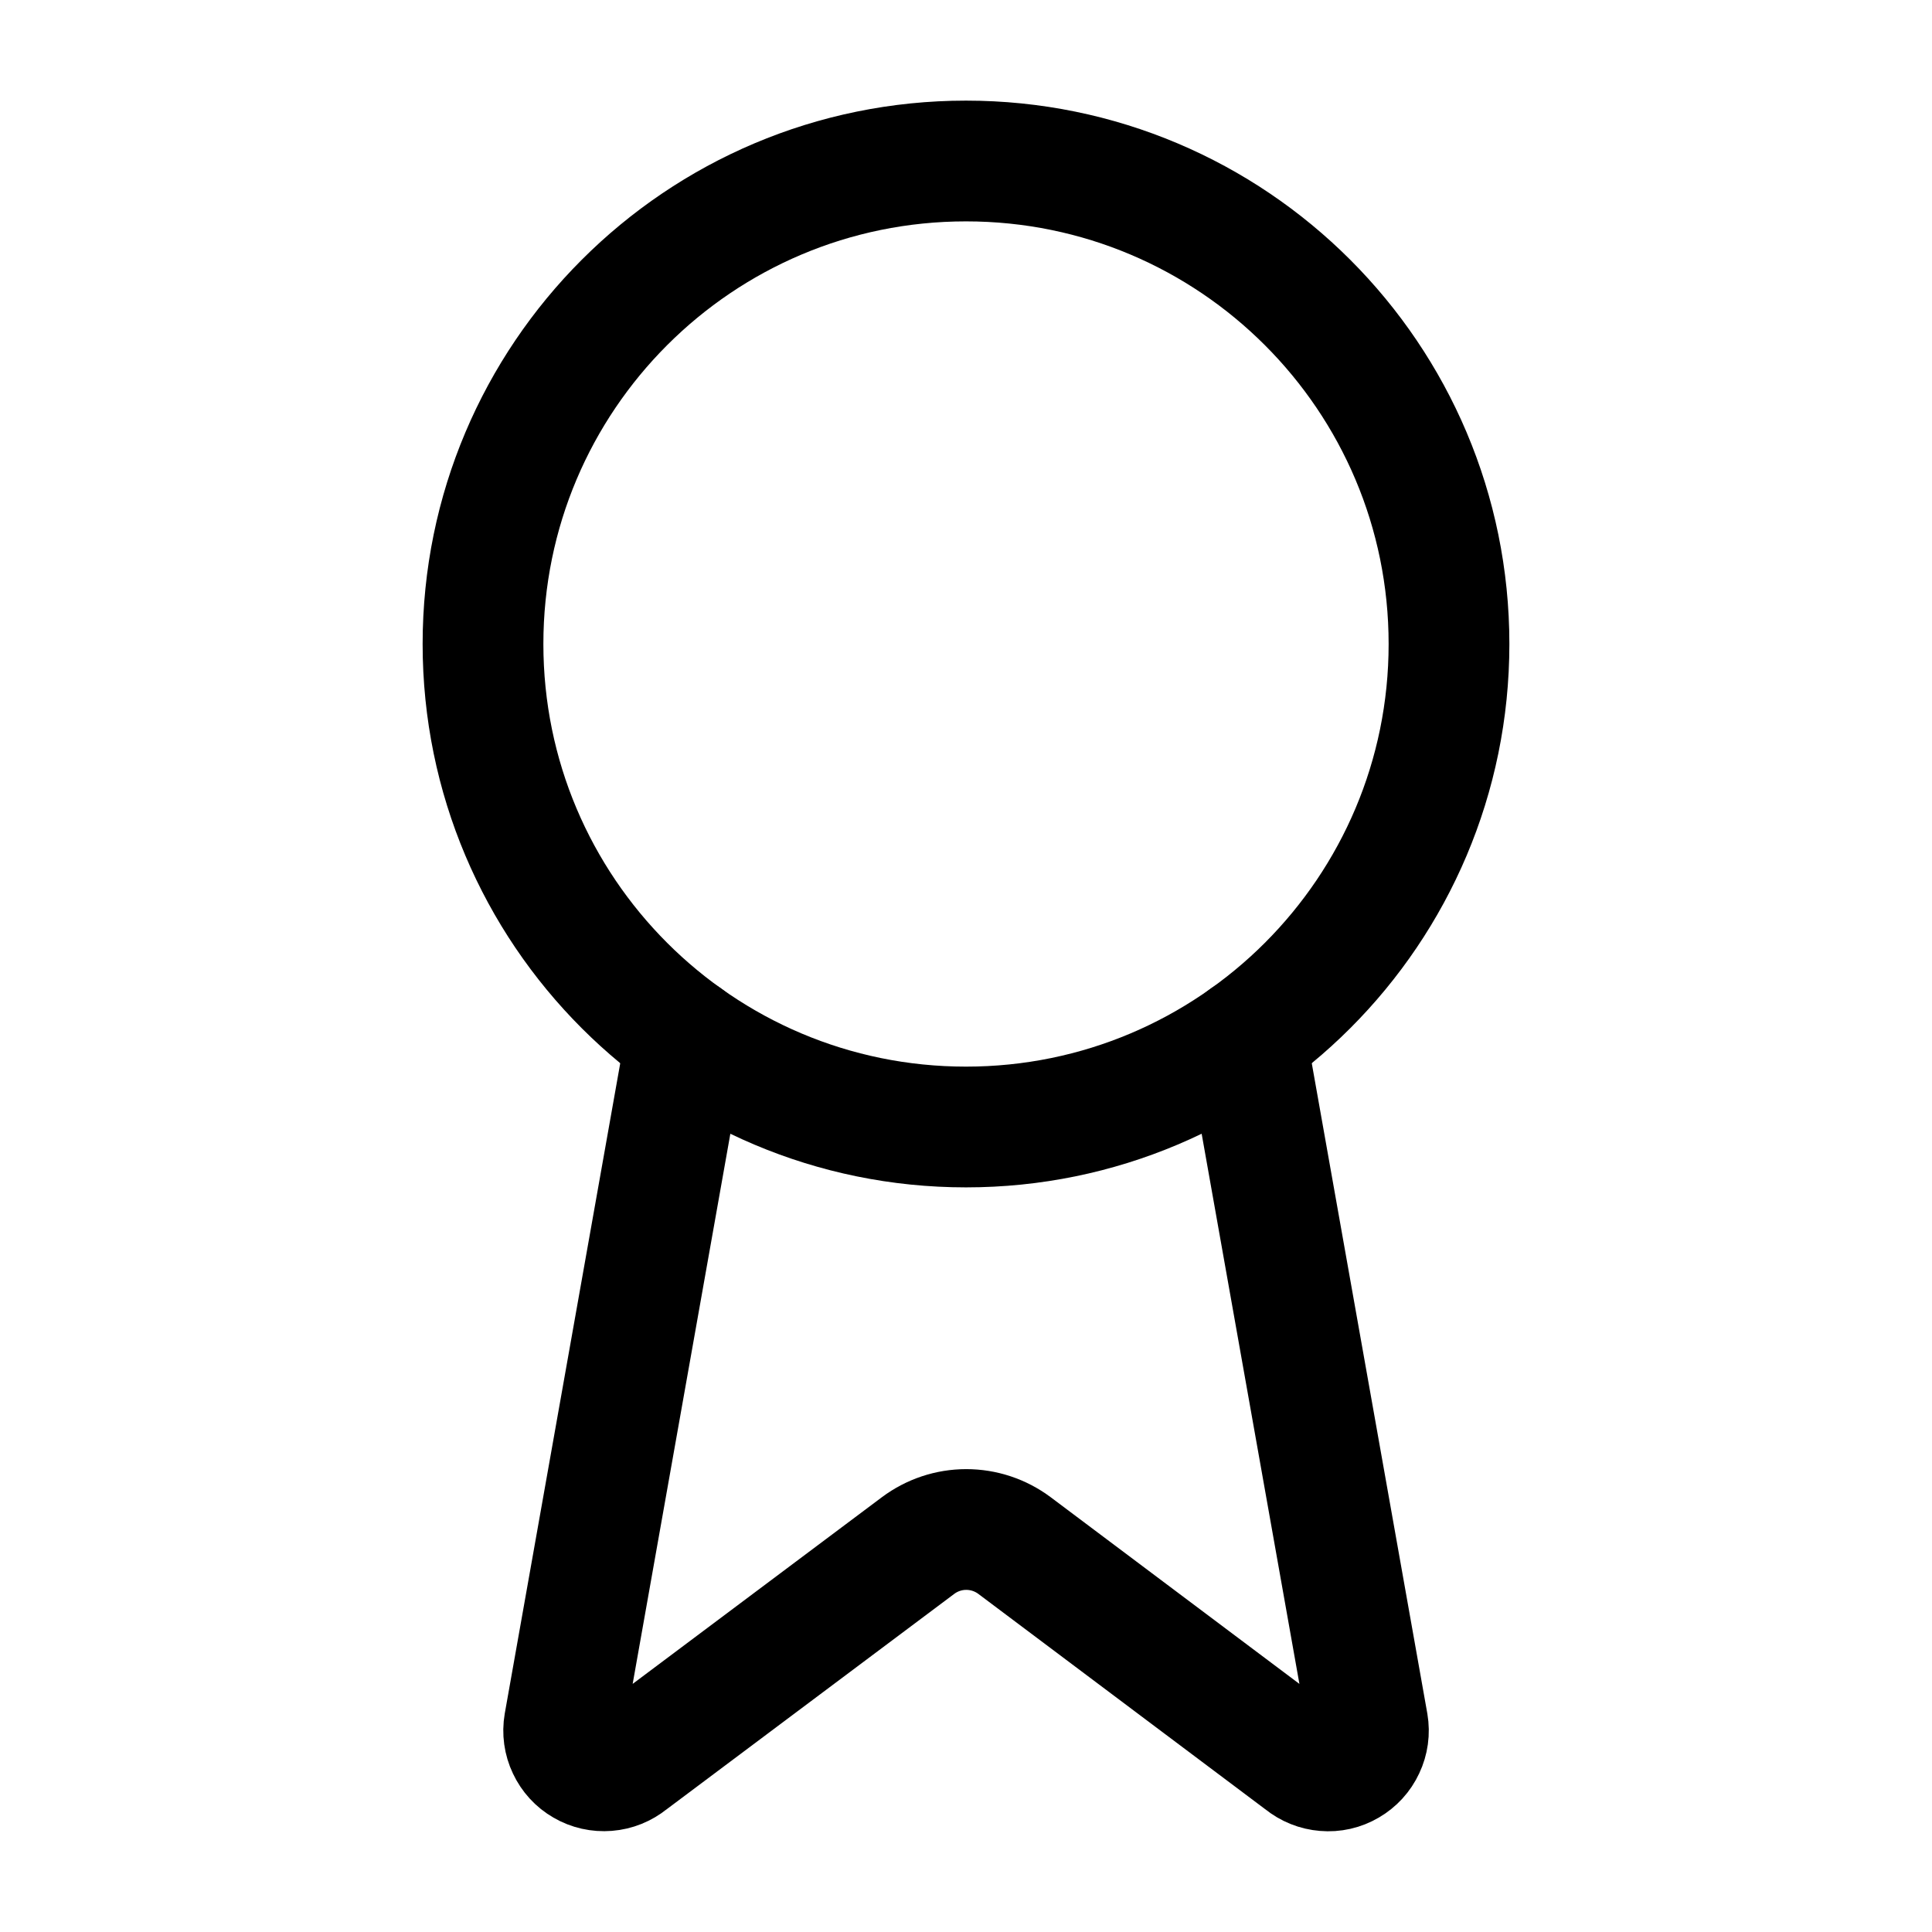
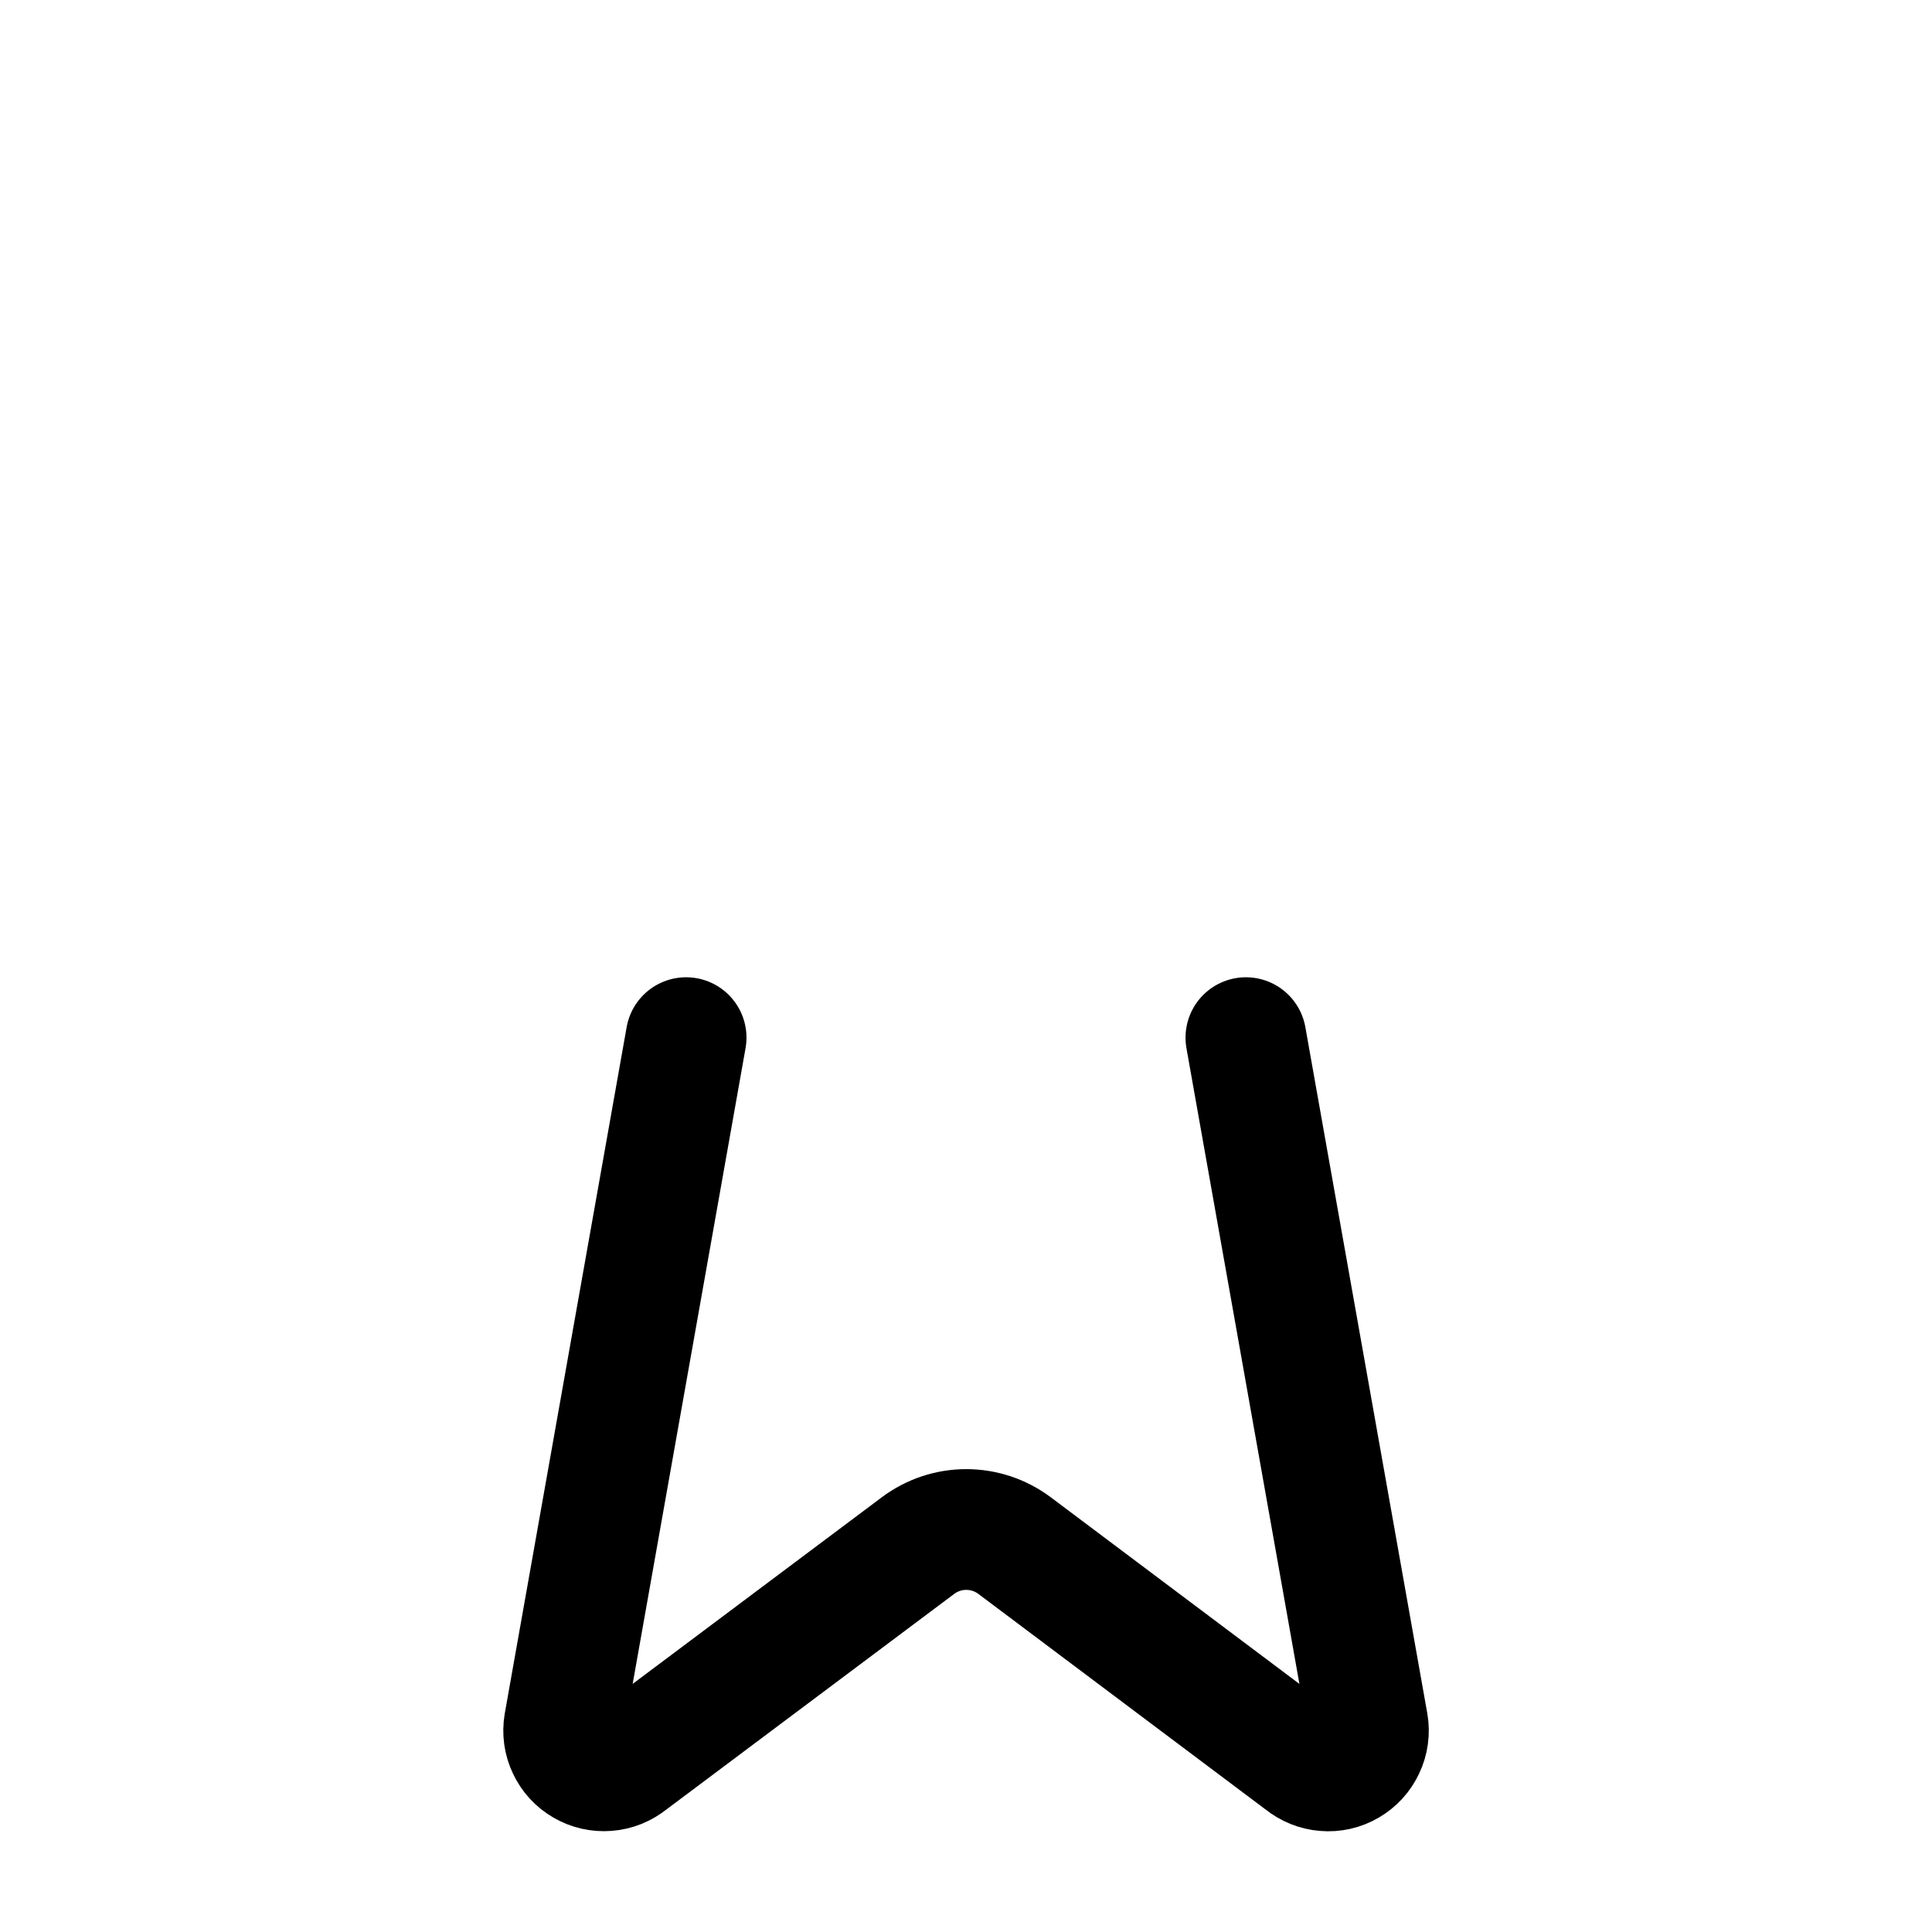
<svg xmlns="http://www.w3.org/2000/svg" width="24" height="24" viewBox="0 0 24 24" fill="none">
  <path d="M15.477 12.89L16.992 21.416C17.009 21.516 16.995 21.619 16.951 21.711C16.908 21.804 16.838 21.88 16.75 21.931C16.662 21.983 16.56 22.006 16.459 21.997C16.357 21.989 16.261 21.95 16.182 21.886L12.602 19.199C12.429 19.07 12.219 19 12.003 19C11.787 19 11.578 19.07 11.405 19.199L7.819 21.885C7.74 21.949 7.644 21.988 7.542 21.996C7.441 22.004 7.339 21.982 7.251 21.93C7.163 21.88 7.093 21.803 7.05 21.711C7.006 21.619 6.992 21.516 7.009 21.416L8.523 12.89" stroke="black" stroke-width="1.5" stroke-linecap="round" stroke-linejoin="round" />
-   <path d="M12 14C15.314 14 18 11.314 18 8C18 4.686 15.314 2 12 2C8.686 2 6 4.686 6 8C6 11.314 8.686 14 12 14Z" stroke="black" stroke-width="1.5" stroke-linecap="round" stroke-linejoin="round" />
</svg>